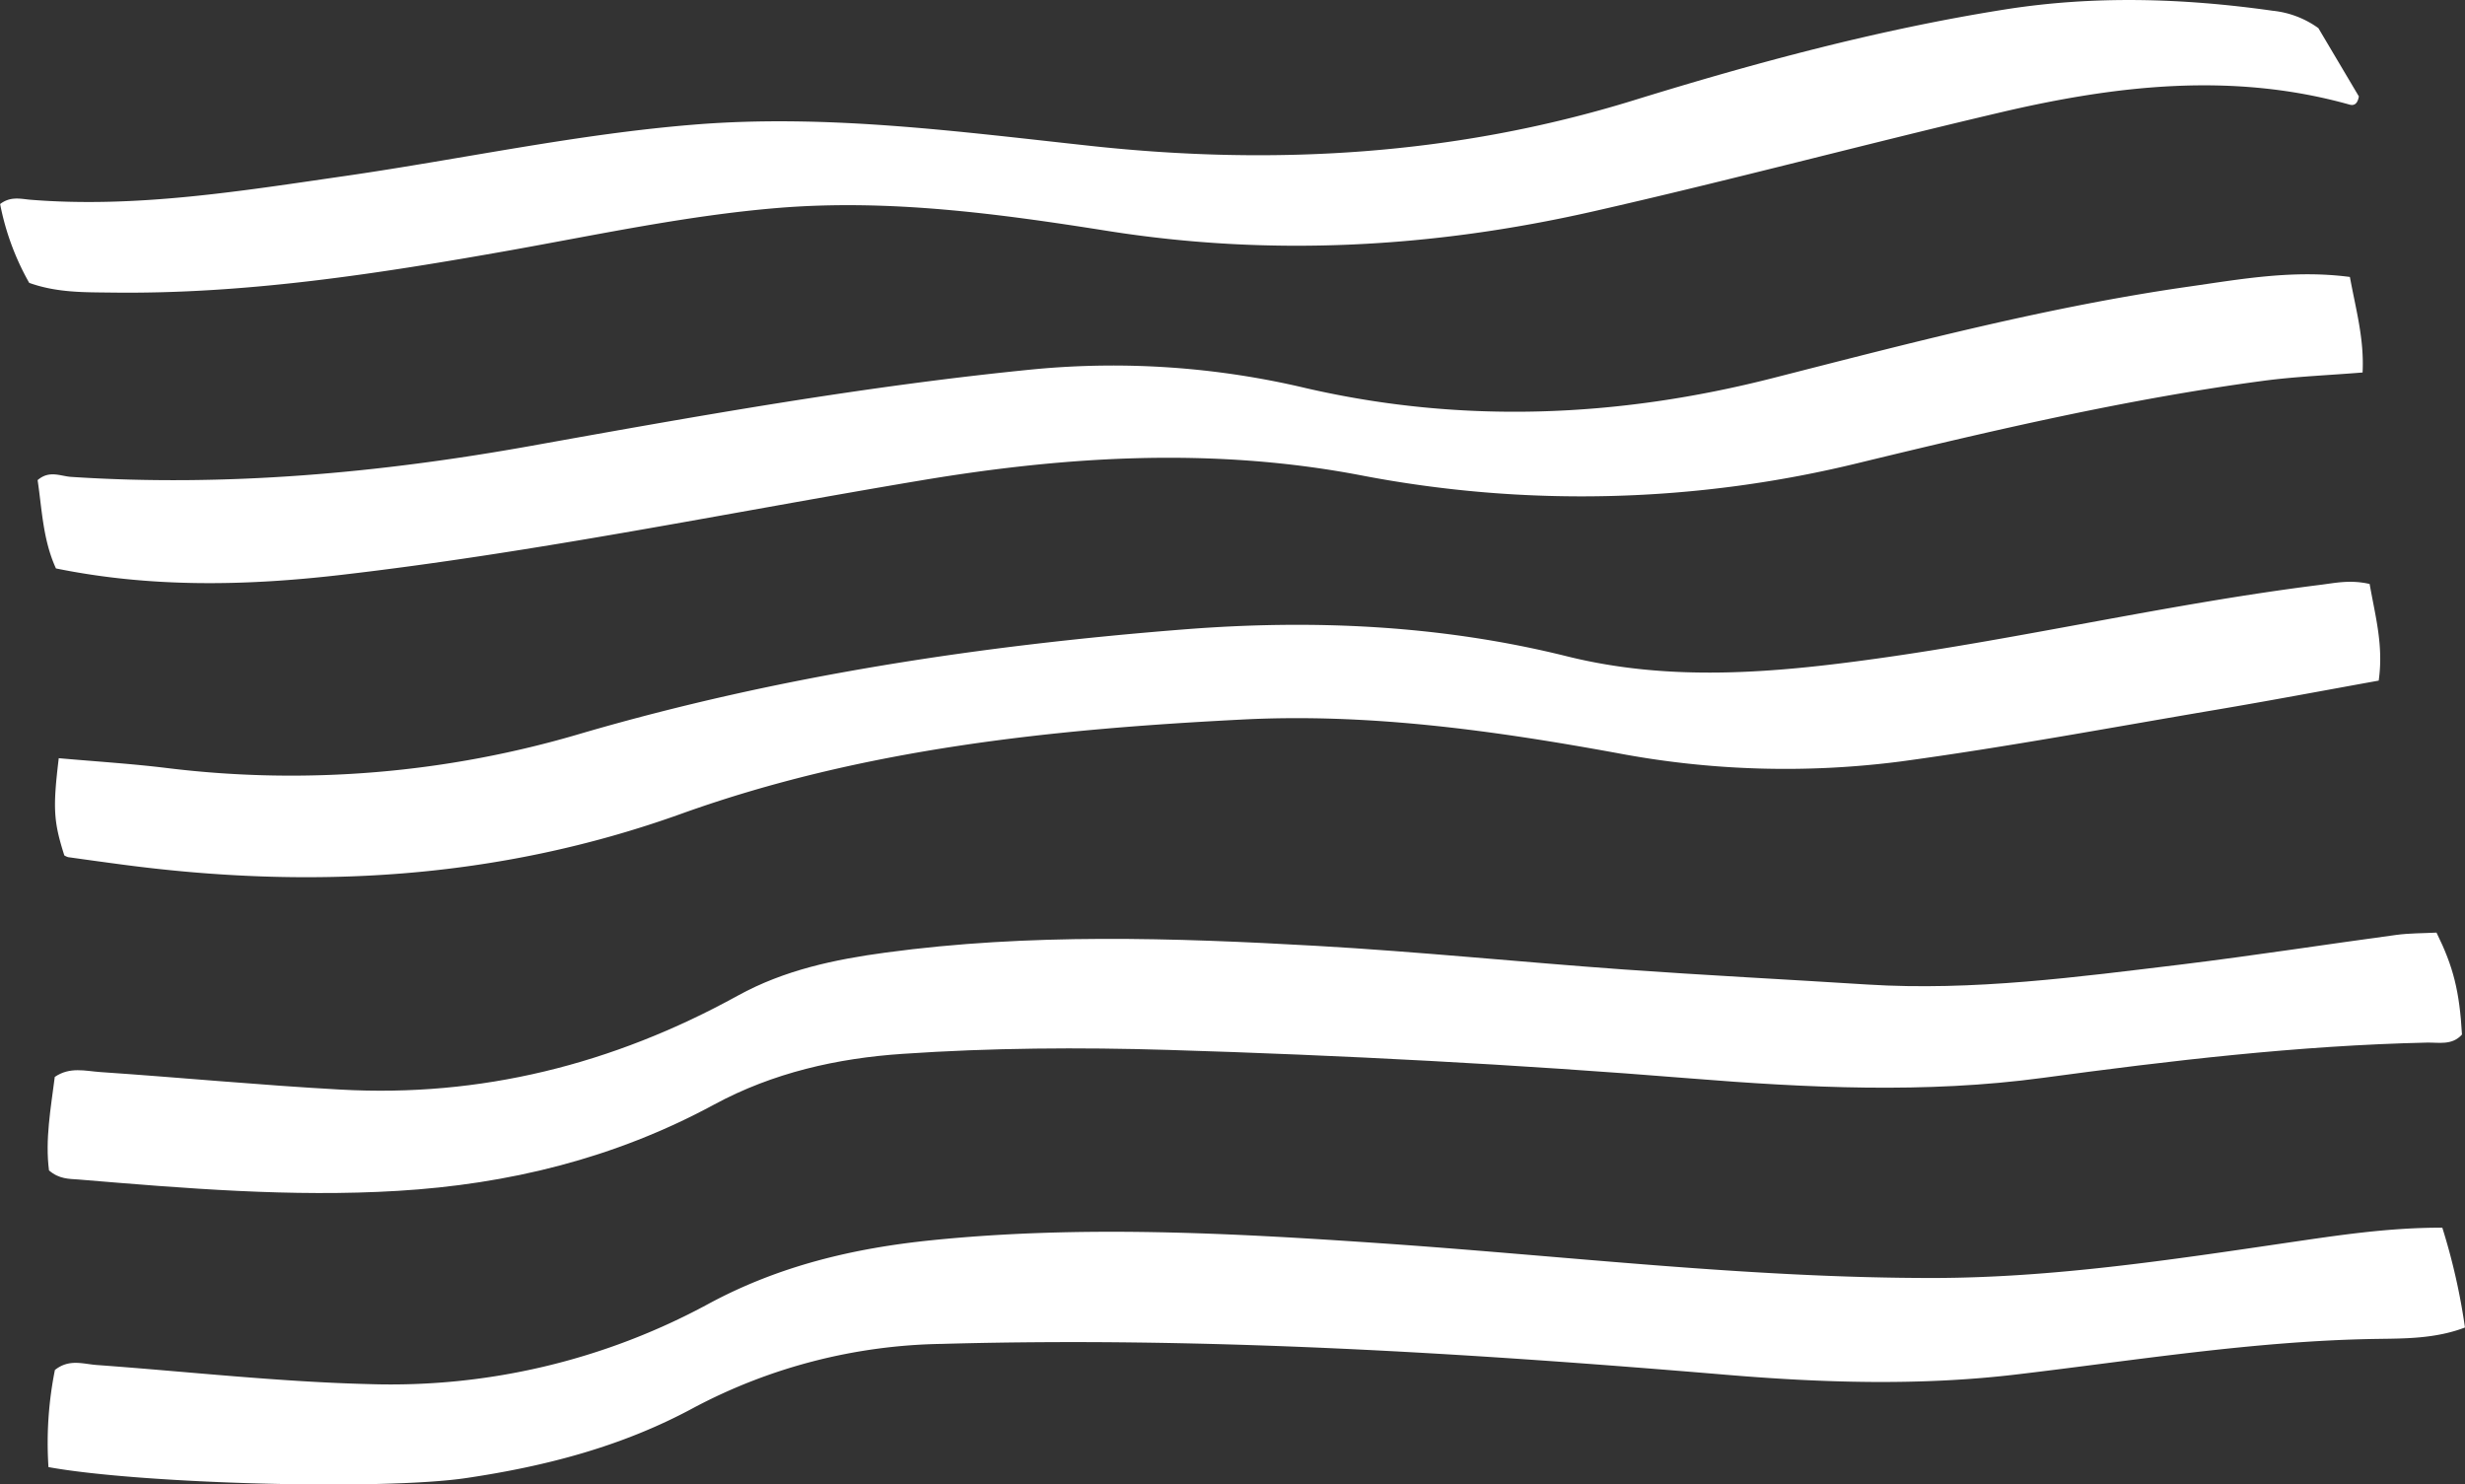
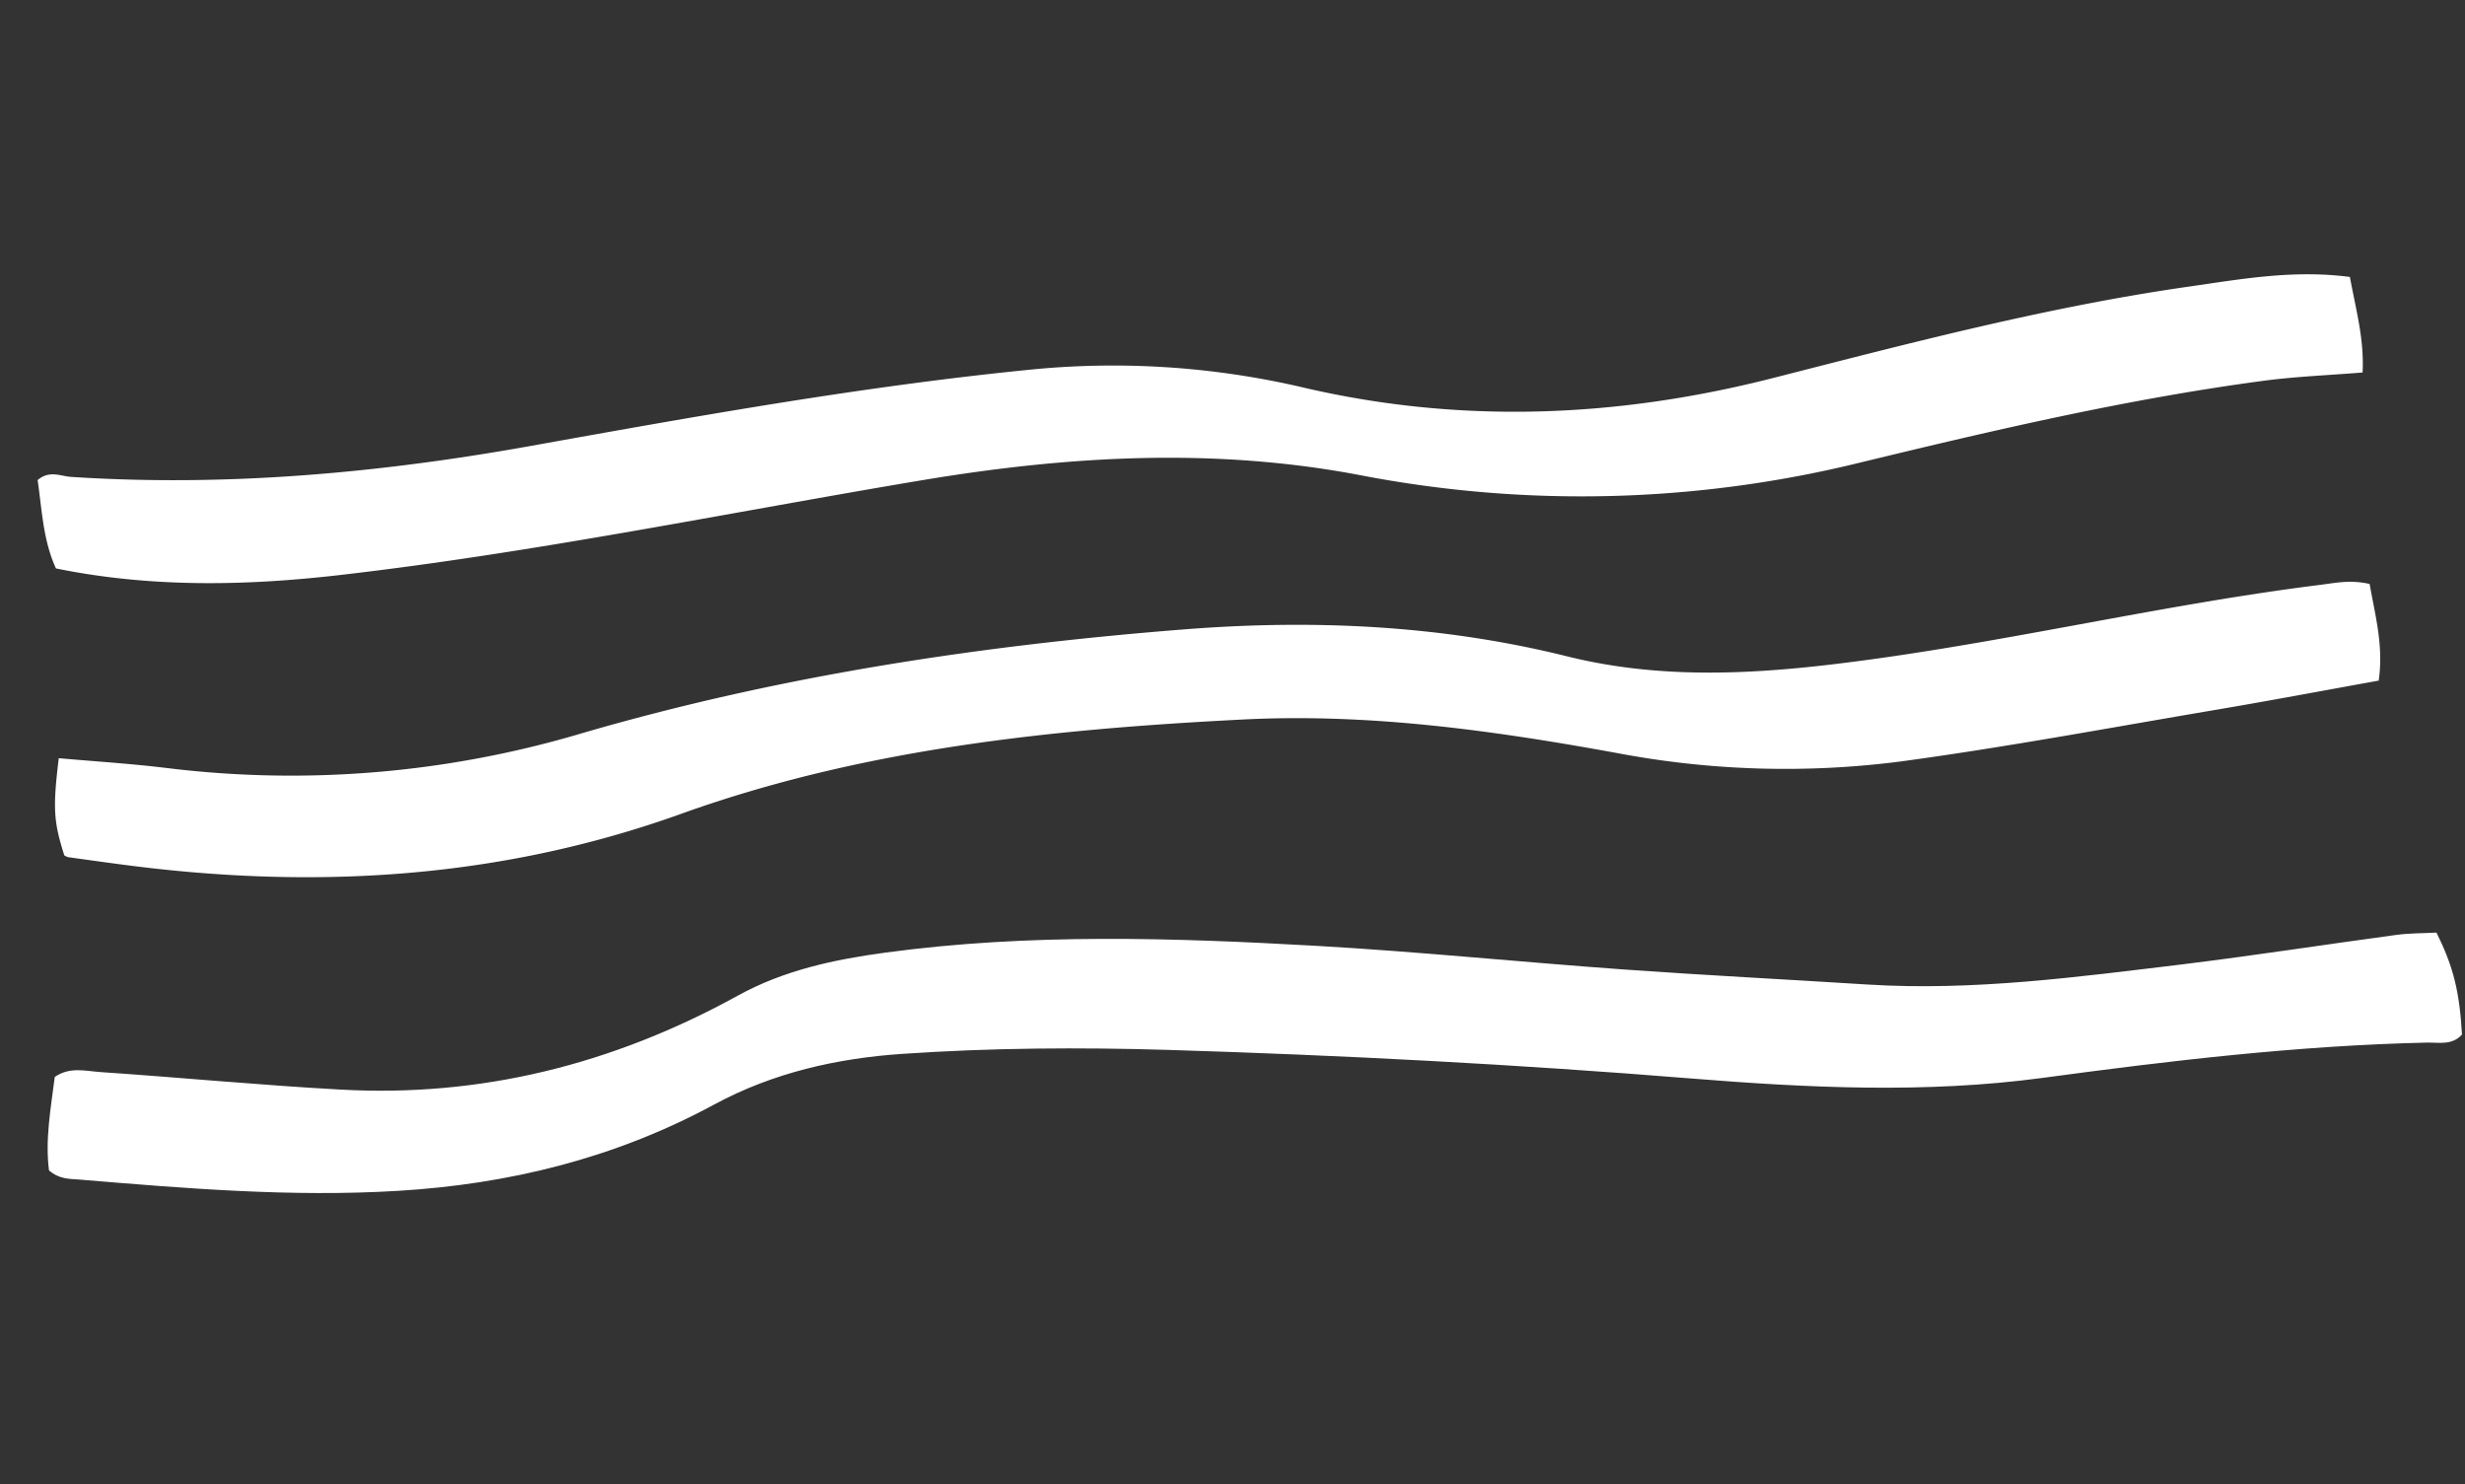
<svg xmlns="http://www.w3.org/2000/svg" id="Calque_1" data-name="Calque 1" viewBox="0 0 562.99 339.03">
  <rect x="0" y="0" width="562.99" height="339.03" fill="#333333" stroke="none" />
  <defs>
    <style>.cls-1{fill:#fff}</style>
  </defs>
  <g id="Groupe_5666" data-name="Groupe 5666">
-     <path id="Tracé_1025" data-name="Tracé 1025" class="cls-1" d="M576.71 410.65a143.56 143.56 0 015.17 22.8c-6.76 2.58-13.71 2.51-20.4 2.61-27.56.44-54.76 4.89-82.1 8.12-22 2.61-44.24 1.91-66.3.06-59.59-5-119.21-8.73-179-7.05a125 125 0 00-56.84 14.64c-16.4 8.87-33.93 13.34-51.85 16-19.07 2.84-74.41 1.33-95.42-2.5a84.67 84.67 0 011.47-22.18c3.25-2.59 6.42-1.37 9.51-1.14 20.81 1.51 41.6 3.86 62.43 4.37a152.21 152.21 0 0077.2-18.26c16.29-8.82 33.41-12.8 51.1-14.6 34.09-3.47 68.18-1.66 102.27.67 42.26 2.88 84.39 8 126.81 7.95 26.95-.07 53.55-4.08 80.18-8 11.55-1.68 23.11-3.51 35.77-3.49z" transform="translate(-18.9 -130.27)" />
    <path id="Tracé_1026" data-name="Tracé 1026" class="cls-1" d="M30.09 397.57c-.91-7 .41-14.21 1.32-21.35 3.47-2.38 7-1.34 10.4-1.11 18.28 1.24 36.54 3 54.83 4 31.91 1.79 62.16-5.69 90.78-21.46 10.66-5.87 22.19-8.27 33.77-9.83 32.75-4.43 65.63-3.39 98.47-1.53 23.34 1.33 46.63 3.71 69.95 5.38 18.6 1.33 37.22 2.27 55.83 3.45 24.1 1.51 48-1.73 71.83-4.6 16.33-2 32.59-4.53 48.9-6.73 3.11-.42 6.27-.37 9.21-.53 3.87 7.82 5.25 13.41 5.82 23.28-2.27 2.54-5.3 1.78-8 1.84-29.41.66-58.57 4.12-87.78 8.06-26.69 3.6-53.69 2.28-80.47.12-39.72-3.21-79.46-5.3-119.26-6.51-20.25-.61-40.44-.48-60.63.9-14.92 1-29.59 4.29-43.06 11.58-22.89 12.38-47.11 18.2-72.23 19.71-24.34 1.47-48.64-.57-72.91-2.59-2.13-.16-4.44-.06-6.77-2.08z" transform="translate(-18.9 -130.27)" />
    <path id="Tracé_1027" data-name="Tracé 1027" class="cls-1" d="M560.11 263.64c1.29 7.37 3.21 14.07 2.07 22.07-12.48 2.25-24.82 4.58-37.19 6.67-23.94 4.05-47.83 8.52-71.86 11.78a205.91 205.91 0 01-64.88-1.9c-28.27-5.16-56.66-9.13-85.44-7.67-43.46 2.21-86.68 6.59-128.36 21.55-41.91 15.05-84.53 17.32-127.82 11.56q-6.09-.81-12.16-1.67a3.5 3.5 0 01-.88-.4c-2.46-7.75-2.65-10.74-1.27-22.2 8.27.74 16.62 1.25 24.9 2.27a232.54 232.54 0 0094.49-7.94C196.91 284.57 243 277.65 289.5 274c29.26-2.29 58.52-1 87.32 6.17 23.47 5.83 46.89 3.82 70.39.56 34-4.72 67.62-12.65 101.7-16.9 3.42-.43 6.81-1.2 11.2-.19z" transform="translate(-18.9 -130.27)" />
    <path id="Tracé_1028" data-name="Tracé 1028" class="cls-1" d="M555.6 193.52c1.37 7.48 3.29 14.13 2.9 21.82-7.85.64-15.34.92-22.74 1.91-30.94 4.13-61.44 11.25-91.83 18.62a266.34 266.34 0 01-114.27 2.94c-33.54-6.41-67-4.43-100.5 1.19-44.14 7.4-88.07 16.45-132.48 21.58-21.58 2.5-43.26 2.94-65-1.49-3-6.55-3.19-13.54-4.19-20.17 2.68-2.32 5.23-.9 7.62-.74 35.33 2.31 70.37-.85 105.25-7.11 38.17-6.85 76.33-13.7 114.88-17.48a190.73 190.73 0 0161.91 4.32c35.69 8.22 71.3 6.73 106.68-2.3 31.57-8.06 63.09-16.35 95.25-20.92 11.81-1.69 23.63-3.85 36.52-2.17z" transform="translate(-18.9 -130.27)" />
-     <path id="Tracé_1029" data-name="Tracé 1029" class="cls-1" d="M548.4 136.69l9.25 15.6c-.32 1.86-1.21 2.13-2.13 1.87-26.67-7.48-53.21-4.43-79.59 1.75-31.13 7.3-62.07 15.59-93.25 22.66-36.68 8.32-73.58 10.34-110.87 4.43-24.93-3.95-50-7.33-75.34-5.23-20.45 1.7-40.57 6-60.78 9.62-30.19 5.37-60.44 10.08-91.12 9.7-6.28-.08-12.62.07-19-2.22a59.24 59.24 0 01-6.64-18c2.29-1.76 4.54-1.22 6.69-1 24.39 2 48.43-2 72.47-5.46 26.54-3.86 52.85-9.56 79.59-11.7 30.35-2.43 60.41 1.65 90.52 4.9 41.74 4.51 83.05 2.14 123.69-10.39C419.8 144.59 448 137 476.7 132.45c20.38-3.24 40.84-2.62 61.24.27a21.6 21.6 0 0110.46 3.97z" transform="translate(-18.9 -130.27)" />
  </g>
</svg>